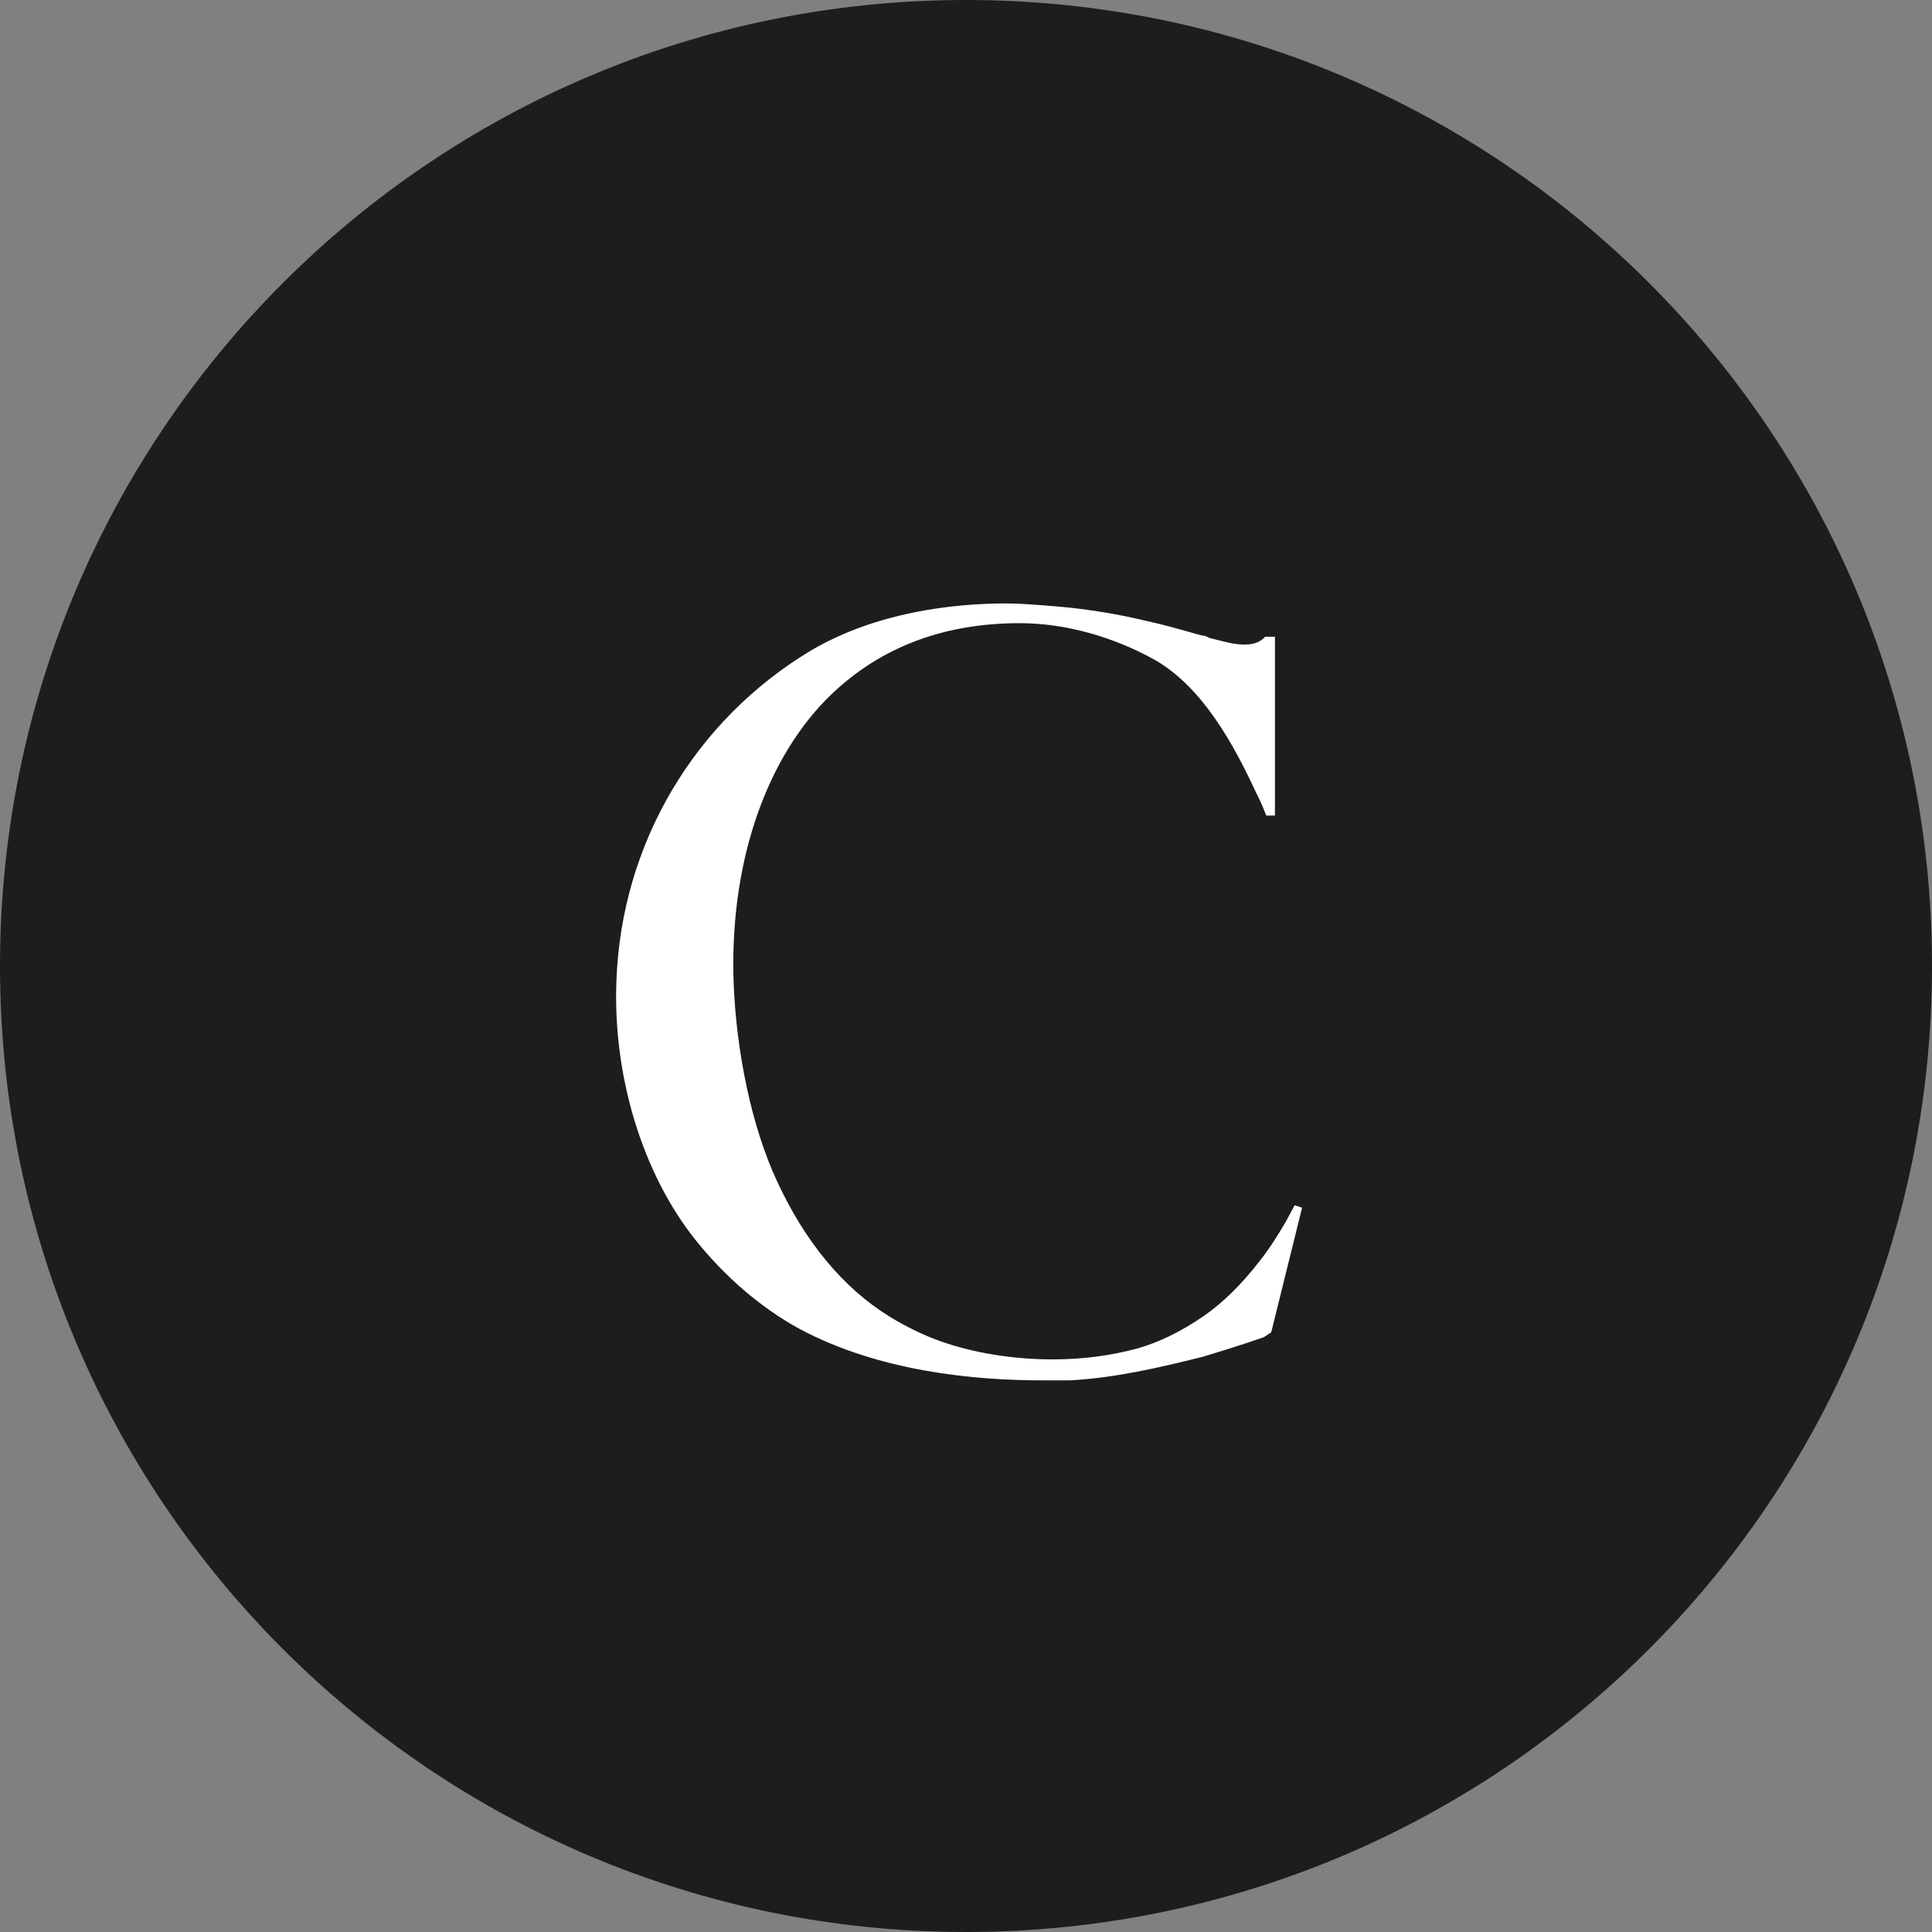
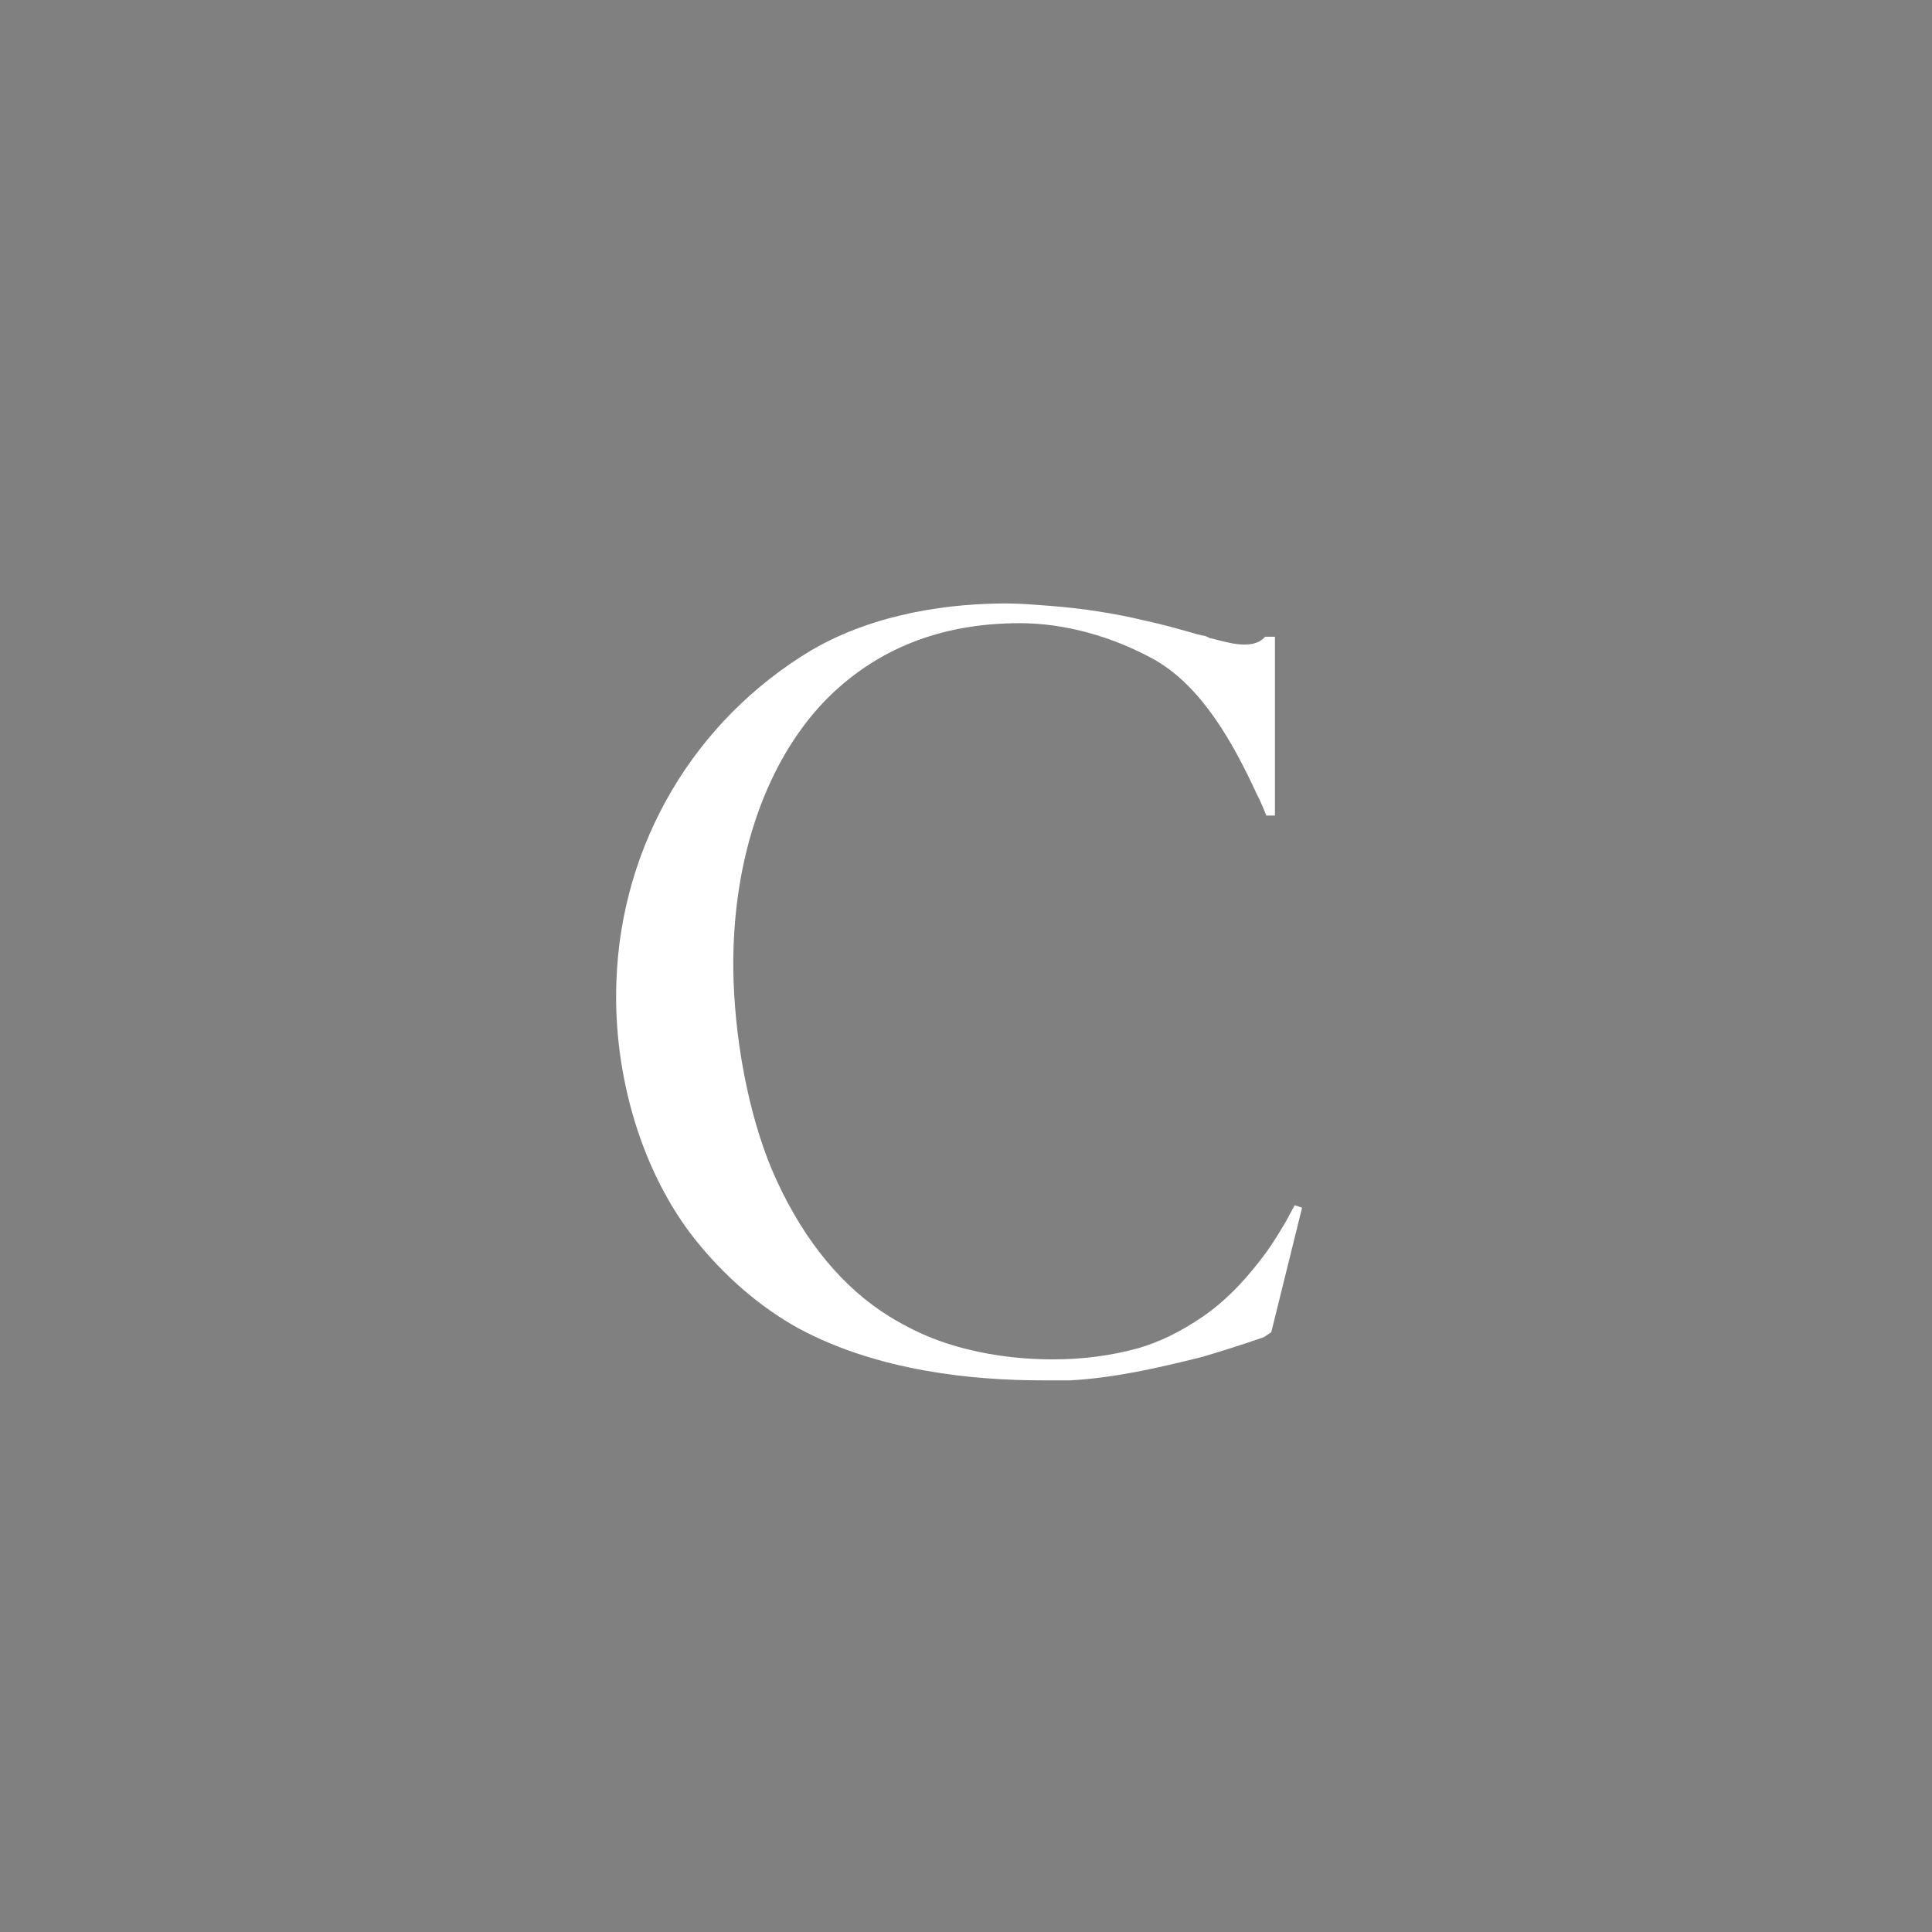
<svg xmlns="http://www.w3.org/2000/svg" fill="none" viewBox="0 0 188 188" height="188" width="188">
  <rect x="0" y="0" width="188" height="188" fill="#808080" stroke="none" />
-   <path fill="#1D1D1B" d="M188 94C188 145.915 145.915 188 94 188C42.085 188 0 145.915 0 94C0 42.085 42.085 0 94 0C145.915 0 188 42.085 188 94Z" />
  <path fill="white" d="M123.703 129.64L122.983 130.12C120.583 130.96 118.183 131.68 116.983 132.04C112.663 133.12 108.463 134.08 104.143 134.32C103.303 134.32 102.463 134.32 101.383 134.32C94.903 134.32 85.543 133.48 77.743 129.28C74.023 127.24 70.543 124.24 67.663 120.64C62.503 114.16 59.623 104.68 59.983 95.44C60.463 82.12 67.543 70.12 78.943 63.28C85.303 59.56 92.743 58.72 97.903 58.72C99.223 58.72 100.663 58.84 102.223 58.96C105.343 59.2 108.463 59.68 111.463 60.4C113.143 60.76 114.823 61.24 116.503 61.72L116.983 61.84C117.223 61.84 117.463 61.96 117.703 62.08C118.183 62.2 118.663 62.32 119.143 62.44C121.063 62.92 122.383 62.8 123.103 61.96H124.063V79.36H123.223C122.983 78.76 122.743 78.16 122.383 77.44L122.263 77.2C119.983 72.28 116.983 66.88 112.423 64.24C108.343 61.96 103.663 60.64 99.223 60.64C91.543 60.64 85.183 63.16 80.263 68.2C74.263 74.44 71.023 84.4 71.383 95.44C71.623 102.4 73.183 109.72 75.583 114.88C78.343 120.88 82.063 125.32 86.503 128.08C88.063 129.04 89.743 129.88 91.423 130.48C94.783 131.68 98.623 132.28 102.463 132.28C105.343 132.28 108.103 131.92 110.743 131.2C112.783 130.6 114.823 129.64 117.103 128.08C119.023 126.76 120.823 124.96 122.503 122.8C123.463 121.6 124.303 120.28 125.143 118.84L125.983 117.28L126.703 117.52L123.703 129.64Z" />
</svg>